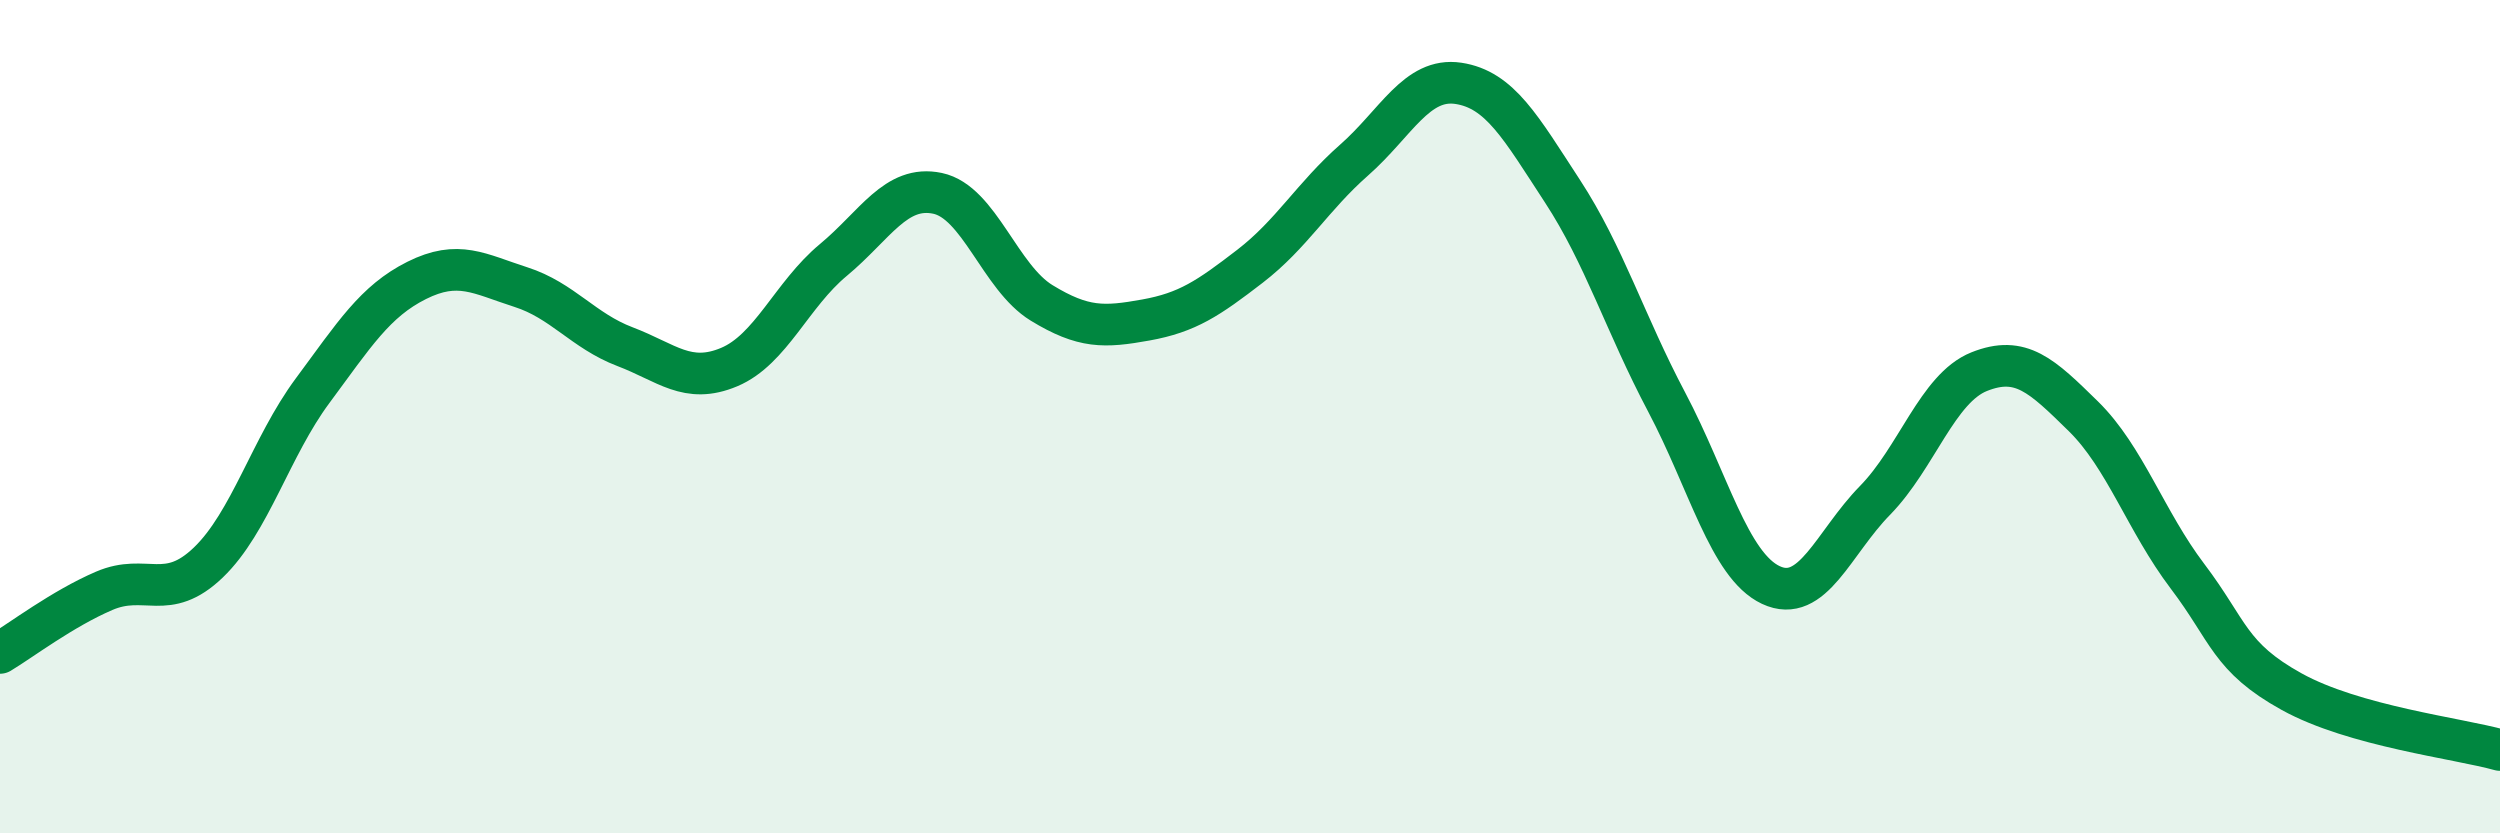
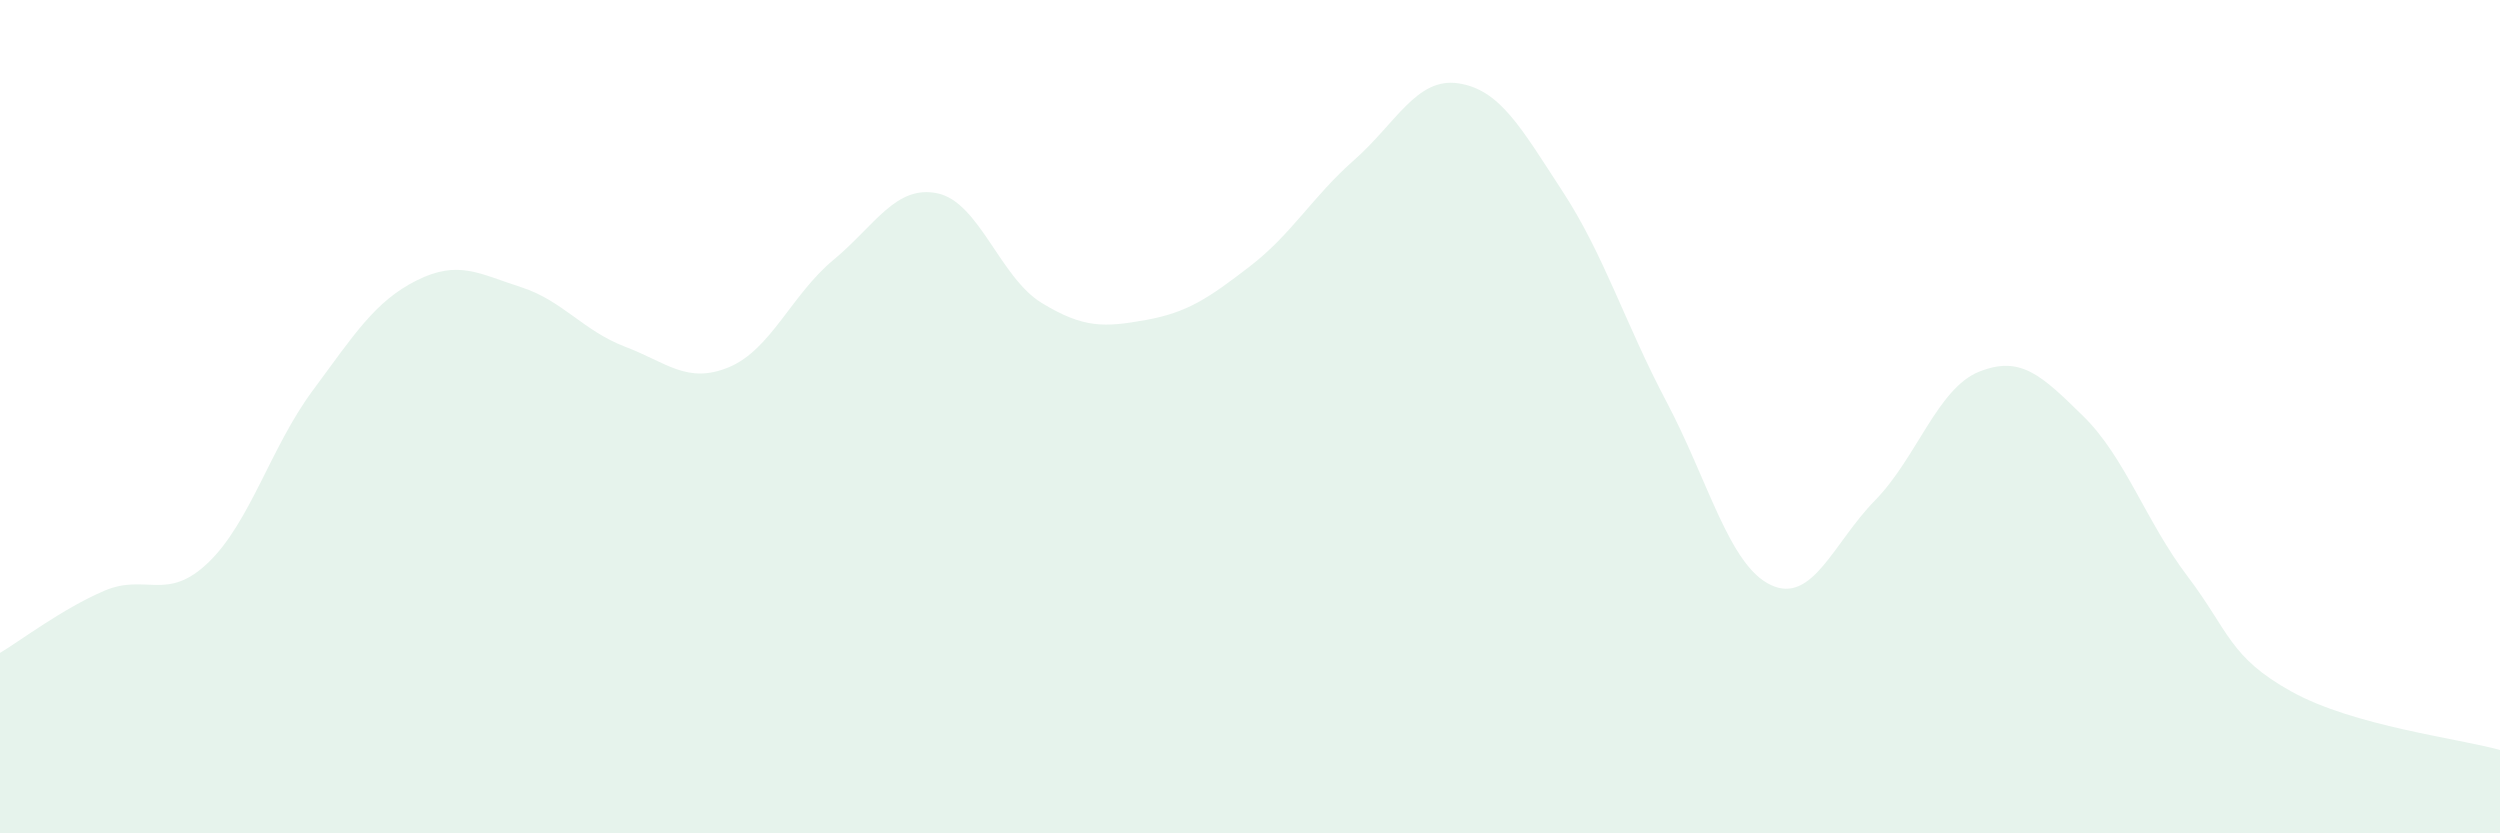
<svg xmlns="http://www.w3.org/2000/svg" width="60" height="20" viewBox="0 0 60 20">
  <path d="M 0,15.67 C 0.5,15.37 1.5,14.61 2.5,14.18 C 3.5,13.75 4,14.46 5,13.5 C 6,12.54 6.5,10.73 7.5,9.38 C 8.5,8.03 9,7.23 10,6.73 C 11,6.23 11.5,6.57 12.5,6.89 C 13.5,7.21 14,7.94 15,8.32 C 16,8.7 16.5,9.23 17.5,8.81 C 18.5,8.39 19,7.07 20,6.24 C 21,5.41 21.5,4.43 22.5,4.64 C 23.5,4.85 24,6.66 25,7.27 C 26,7.88 26.5,7.86 27.5,7.68 C 28.5,7.5 29,7.16 30,6.39 C 31,5.62 31.5,4.72 32.5,3.84 C 33.5,2.96 34,1.85 35,2 C 36,2.15 36.5,3.06 37.5,4.59 C 38.5,6.12 39,7.76 40,9.65 C 41,11.54 41.5,13.57 42.5,14.04 C 43.5,14.51 44,13.03 45,12.01 C 46,10.99 46.5,9.32 47.5,8.92 C 48.5,8.52 49,9.01 50,9.99 C 51,10.97 51.5,12.51 52.5,13.83 C 53.5,15.15 53.5,15.77 55,16.6 C 56.5,17.43 59,17.72 60,18L60 20L0 20Z" fill="#008740" opacity="0.1" stroke-linecap="round" stroke-linejoin="round" />
-   <path d="M 0,15.67 C 0.5,15.37 1.5,14.61 2.5,14.18 C 3.5,13.75 4,14.46 5,13.5 C 6,12.54 6.5,10.73 7.5,9.38 C 8.5,8.03 9,7.23 10,6.73 C 11,6.23 11.5,6.57 12.5,6.89 C 13.5,7.21 14,7.94 15,8.32 C 16,8.7 16.5,9.23 17.5,8.81 C 18.5,8.39 19,7.07 20,6.24 C 21,5.41 21.5,4.43 22.5,4.64 C 23.5,4.85 24,6.66 25,7.27 C 26,7.88 26.5,7.86 27.5,7.68 C 28.5,7.5 29,7.16 30,6.39 C 31,5.62 31.5,4.72 32.5,3.84 C 33.5,2.96 34,1.85 35,2 C 36,2.15 36.5,3.06 37.5,4.59 C 38.5,6.12 39,7.76 40,9.65 C 41,11.54 41.5,13.57 42.5,14.04 C 43.5,14.51 44,13.03 45,12.01 C 46,10.99 46.5,9.32 47.5,8.92 C 48.5,8.52 49,9.01 50,9.99 C 51,10.97 51.5,12.51 52.5,13.83 C 53.5,15.15 53.5,15.77 55,16.6 C 56.5,17.43 59,17.72 60,18" stroke="#008740" stroke-width="1" fill="none" stroke-linecap="round" stroke-linejoin="round" />
</svg>